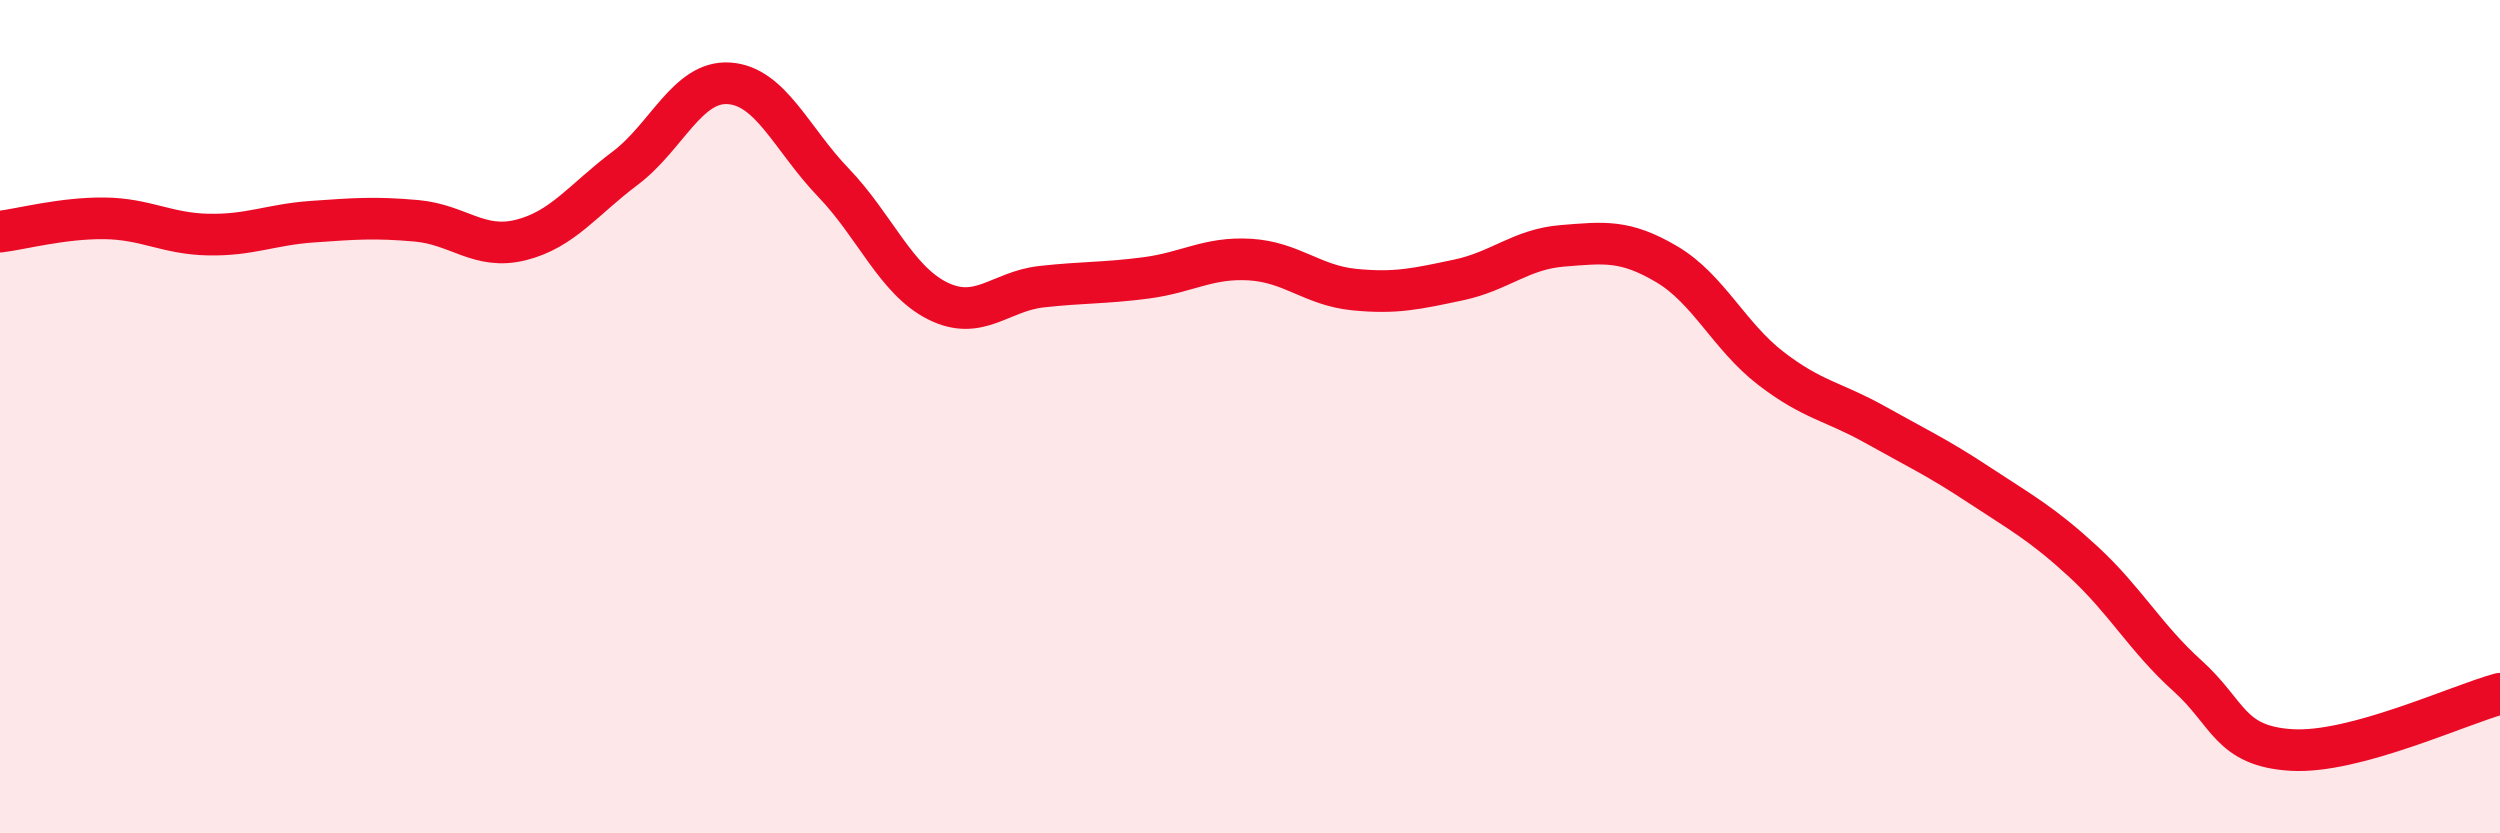
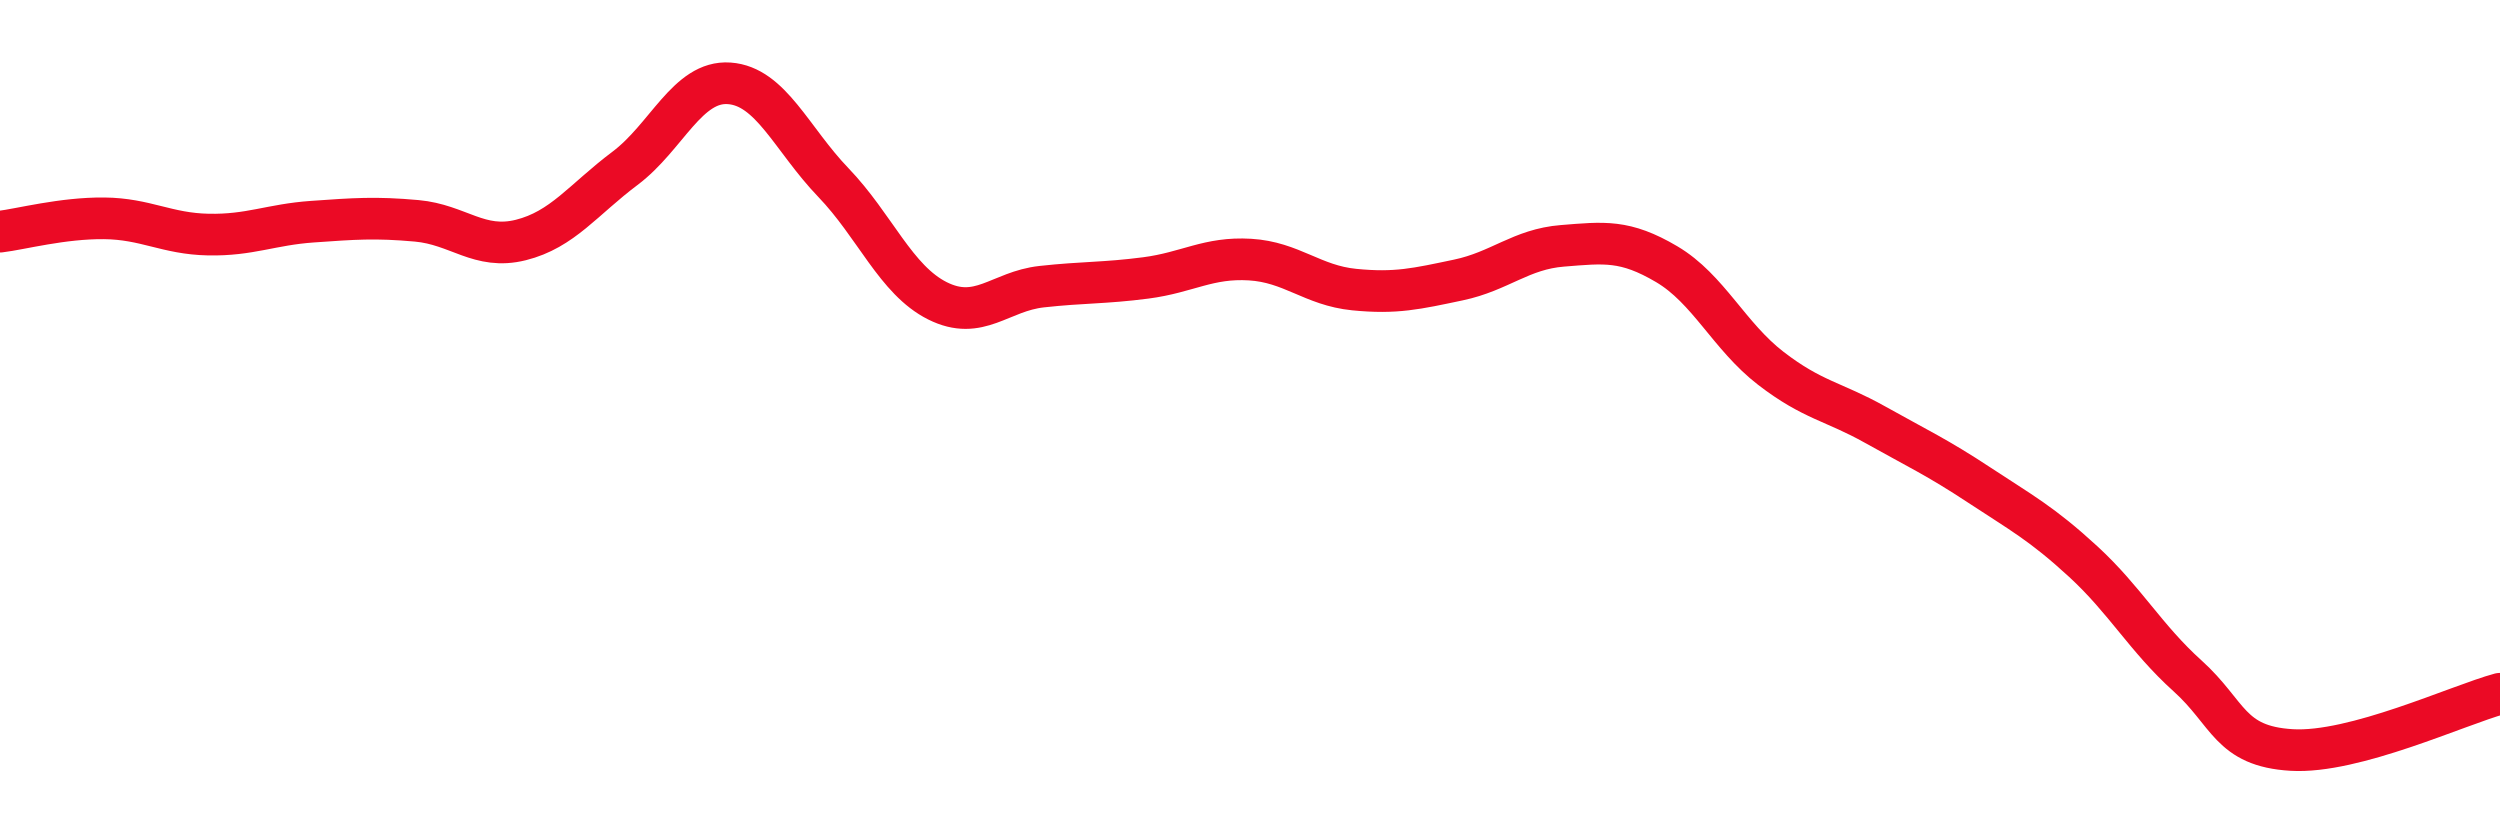
<svg xmlns="http://www.w3.org/2000/svg" width="60" height="20" viewBox="0 0 60 20">
-   <path d="M 0,5.56 C 0.5,5.5 1.5,5.23 2.5,5.24 C 3.5,5.25 4,5.61 5,5.63 C 6,5.65 6.5,5.39 7.5,5.32 C 8.5,5.25 9,5.21 10,5.3 C 11,5.39 11.5,6.01 12.5,5.76 C 13.5,5.51 14,4.79 15,4.04 C 16,3.29 16.5,1.93 17.5,2 C 18.5,2.07 19,3.34 20,4.38 C 21,5.42 21.5,6.72 22.5,7.22 C 23.5,7.72 24,6.99 25,6.88 C 26,6.77 26.5,6.8 27.5,6.67 C 28.5,6.54 29,6.17 30,6.23 C 31,6.29 31.5,6.85 32.5,6.95 C 33.5,7.05 34,6.93 35,6.72 C 36,6.51 36.5,5.98 37.5,5.9 C 38.5,5.82 39,5.75 40,6.34 C 41,6.93 41.5,8.07 42.5,8.84 C 43.5,9.61 44,9.63 45,10.19 C 46,10.75 46.5,10.98 47.5,11.64 C 48.5,12.3 49,12.56 50,13.48 C 51,14.4 51.5,15.32 52.5,16.22 C 53.5,17.12 53.5,17.91 55,18 C 56.5,18.09 59,16.92 60,16.65L60 20L0 20Z" fill="#EB0A25" opacity="0.1" stroke-linecap="round" stroke-linejoin="round" />
  <path d="M 0,5.56 C 0.5,5.5 1.5,5.23 2.5,5.24 C 3.5,5.25 4,5.61 5,5.63 C 6,5.65 6.5,5.39 7.5,5.32 C 8.5,5.25 9,5.21 10,5.3 C 11,5.39 11.5,6.01 12.5,5.76 C 13.5,5.51 14,4.79 15,4.04 C 16,3.29 16.5,1.93 17.5,2 C 18.5,2.07 19,3.34 20,4.38 C 21,5.42 21.5,6.72 22.5,7.22 C 23.5,7.72 24,6.99 25,6.88 C 26,6.77 26.5,6.8 27.5,6.67 C 28.5,6.54 29,6.17 30,6.23 C 31,6.29 31.5,6.85 32.5,6.95 C 33.5,7.05 34,6.93 35,6.72 C 36,6.51 36.5,5.98 37.5,5.9 C 38.5,5.82 39,5.75 40,6.34 C 41,6.93 41.5,8.07 42.5,8.84 C 43.5,9.61 44,9.63 45,10.19 C 46,10.75 46.5,10.98 47.5,11.64 C 48.5,12.3 49,12.56 50,13.48 C 51,14.4 51.5,15.32 52.5,16.22 C 53.5,17.12 53.5,17.91 55,18 C 56.5,18.09 59,16.92 60,16.65" stroke="#EB0A25" stroke-width="1" fill="none" stroke-linecap="round" stroke-linejoin="round" />
</svg>